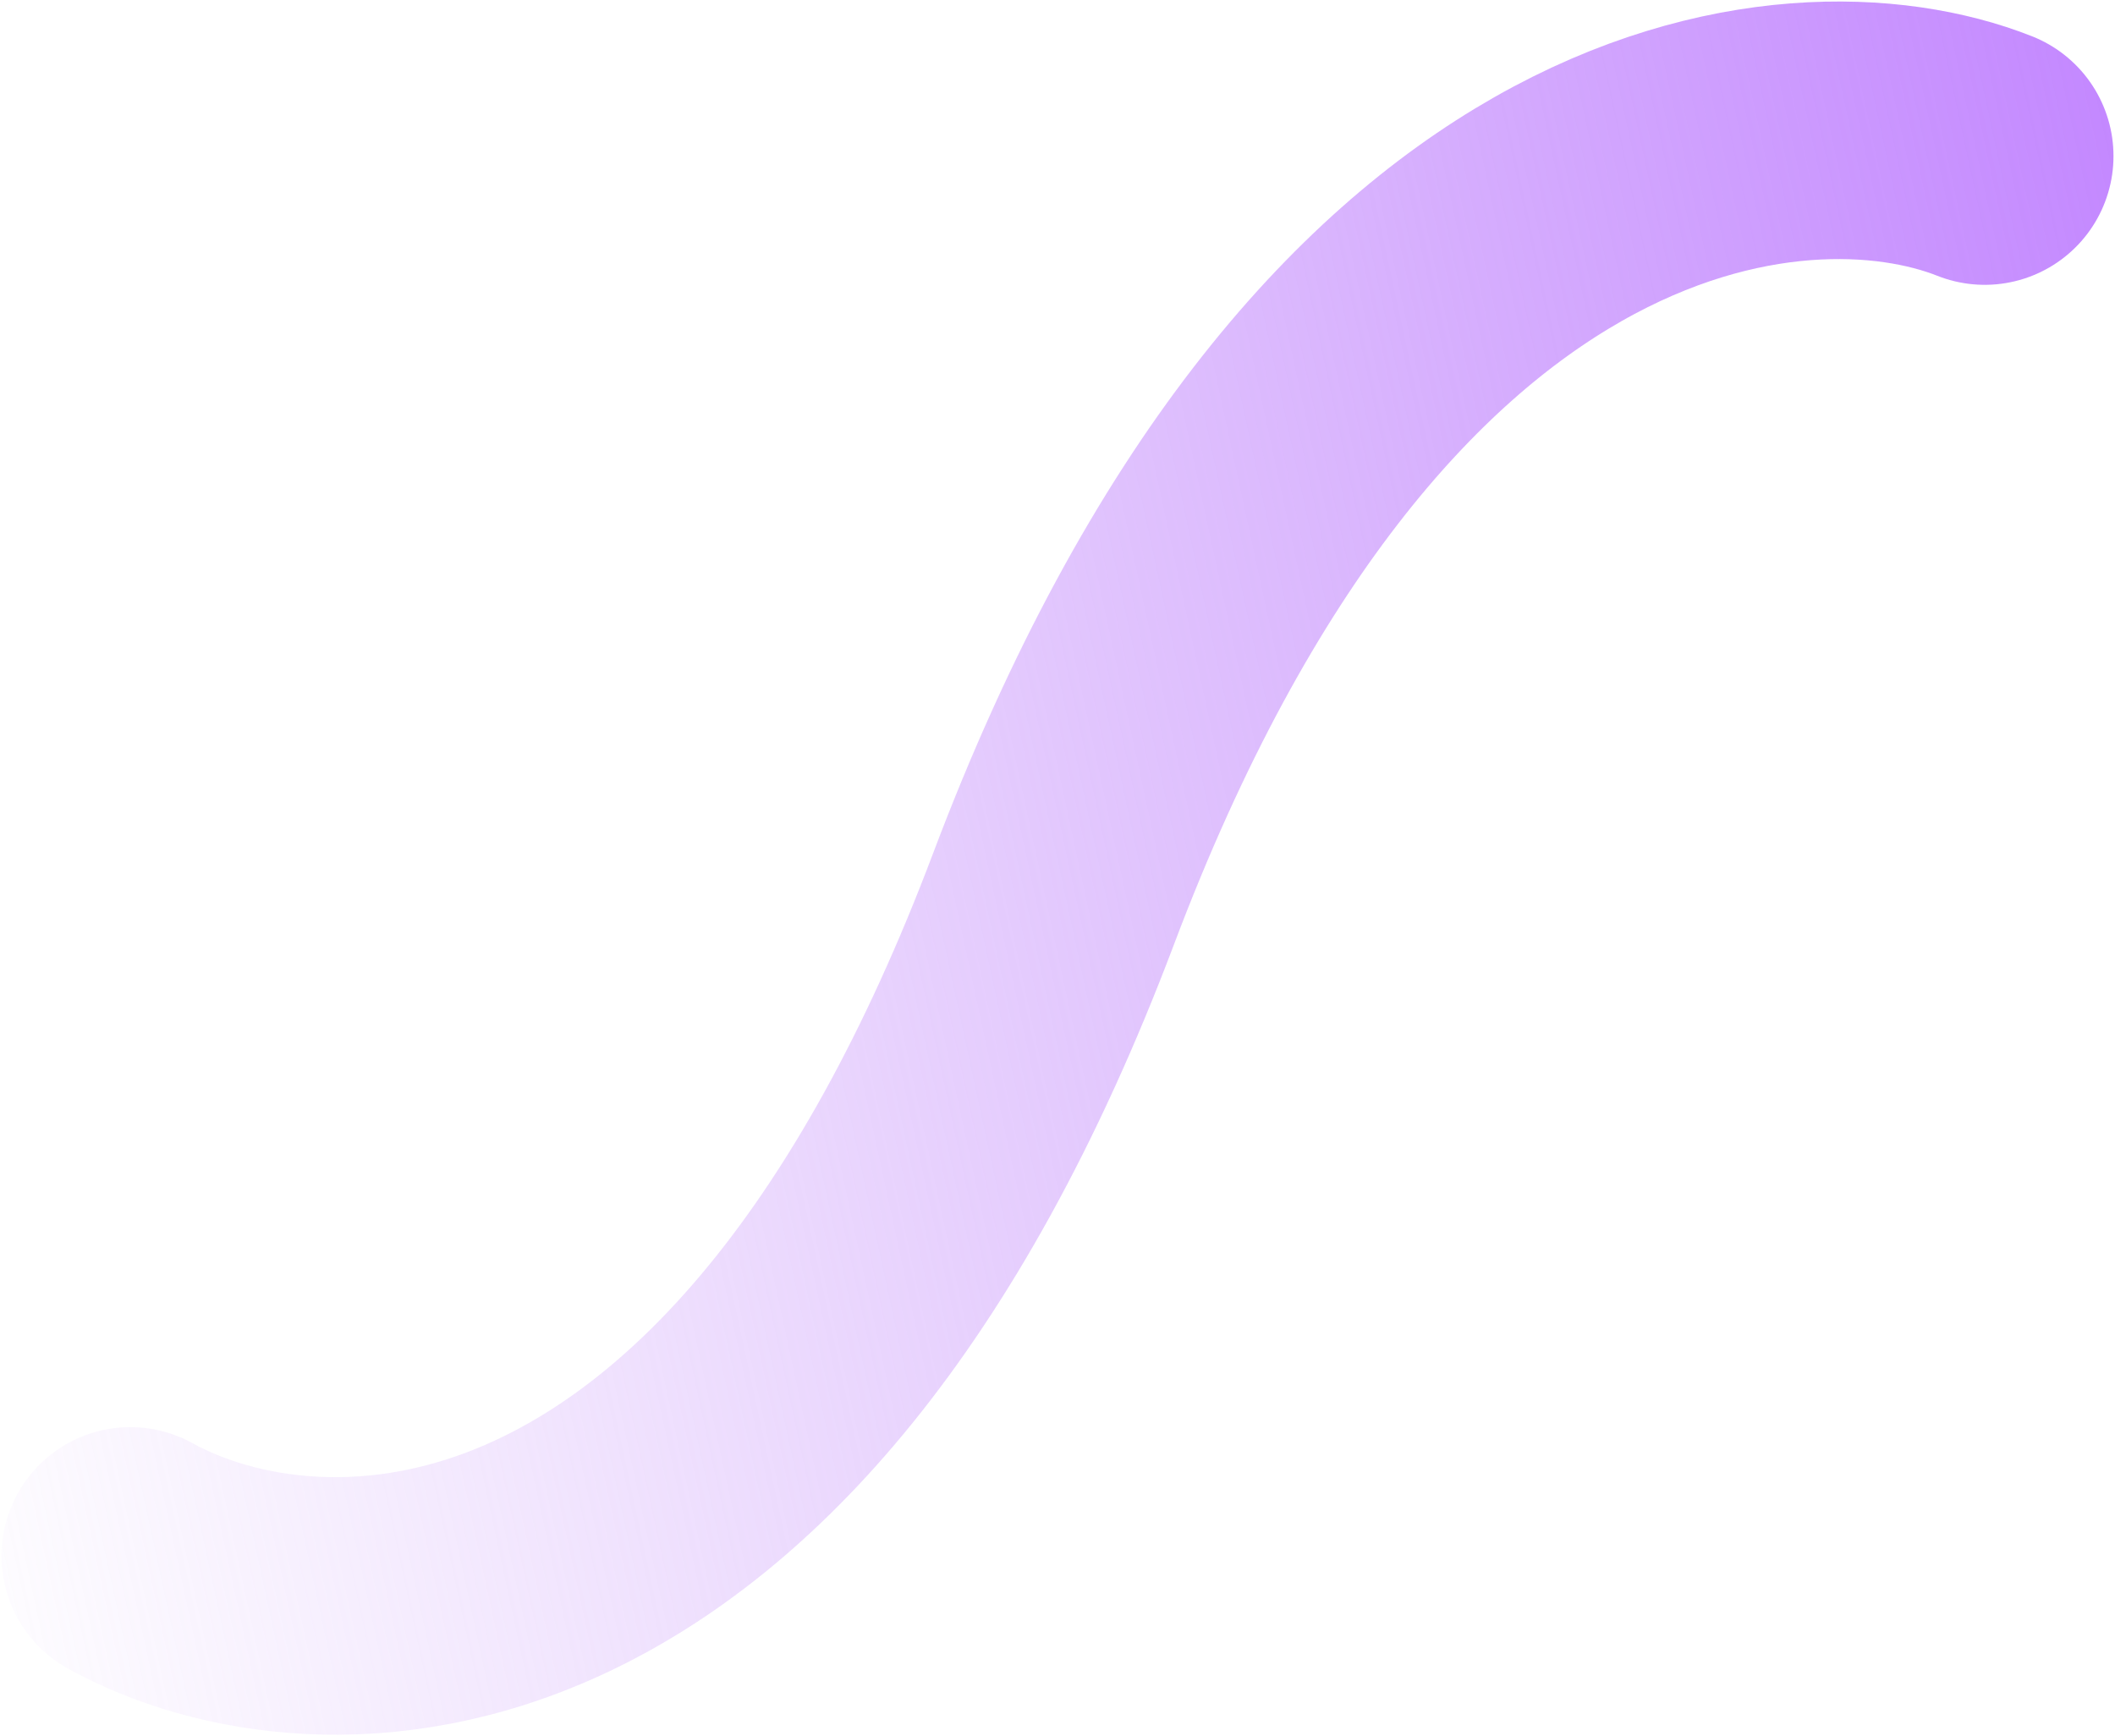
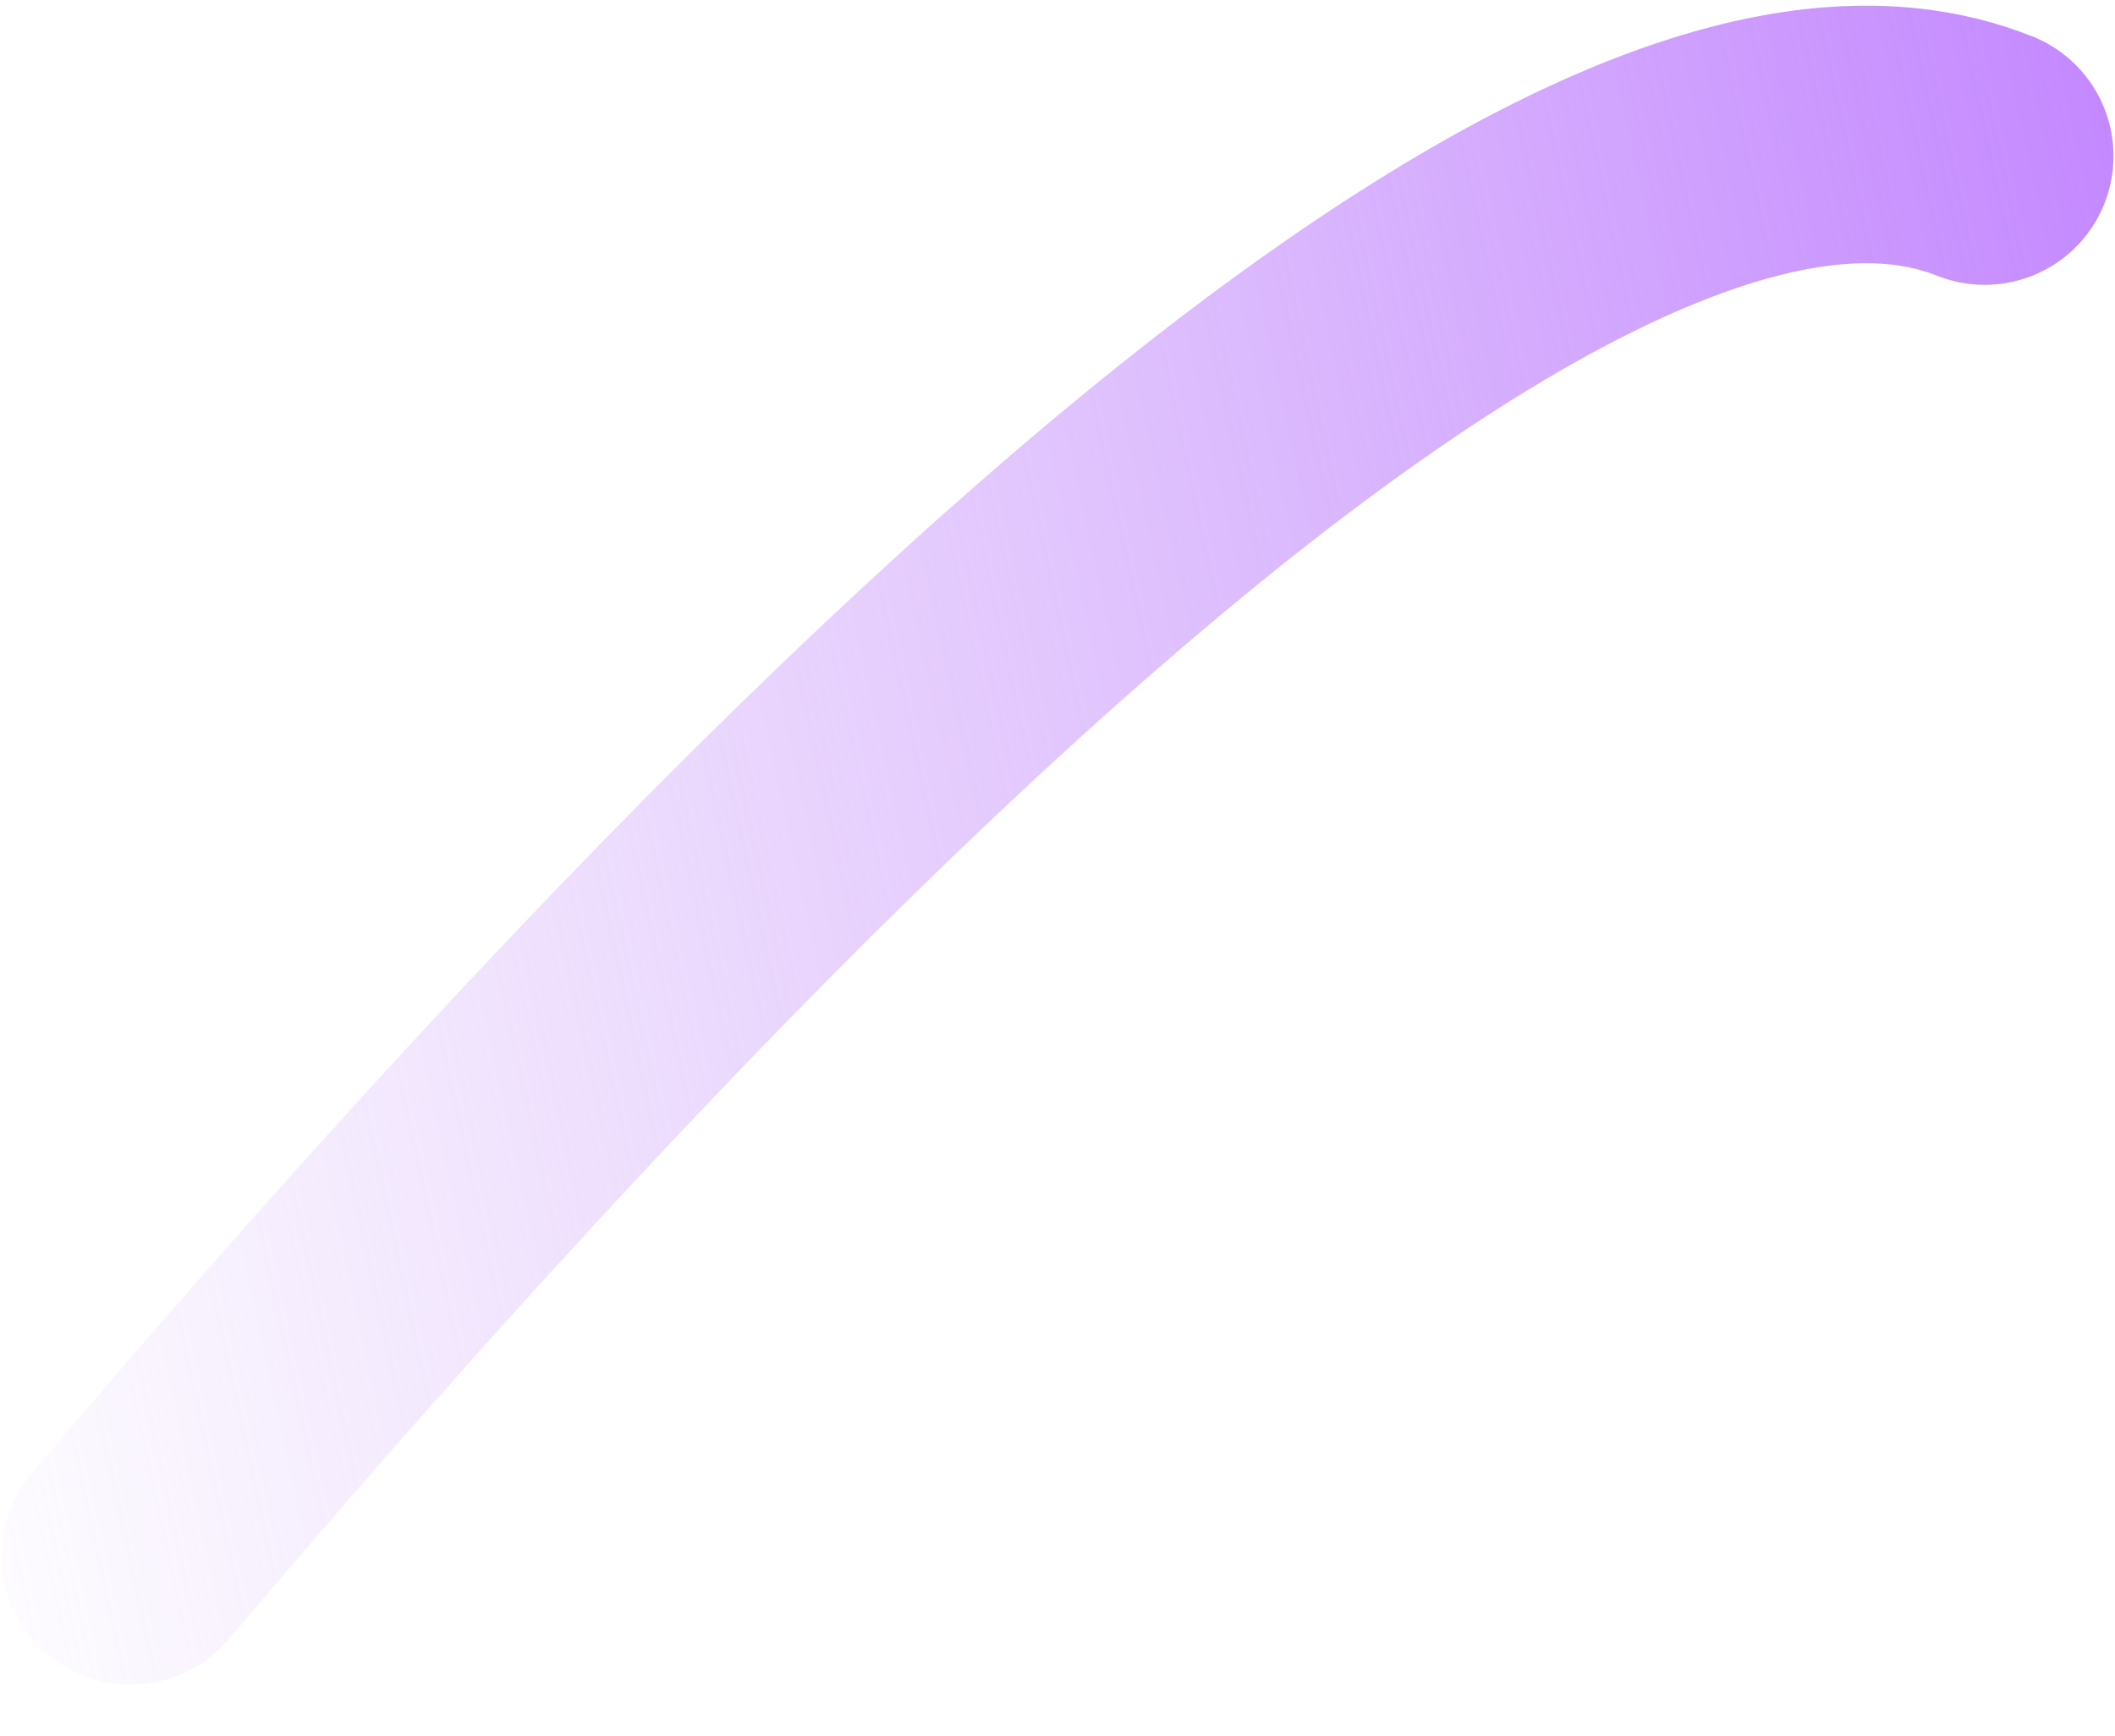
<svg xmlns="http://www.w3.org/2000/svg" width="698" height="573" viewBox="0 0 698 573" fill="none">
-   <path d="M43 513.486C104.465 547.485 251.466 551.685 347.751 296.492C444.036 41.3 592.702 26.834 655 51.499" stroke="url(#paint0_linear_7304_609)" stroke-width="85" stroke-linecap="round" />
+   <path d="M43 513.486C444.036 41.3 592.702 26.834 655 51.499" stroke="url(#paint0_linear_7304_609)" stroke-width="85" stroke-linecap="round" />
  <defs>
    <linearGradient id="paint0_linear_7304_609" x1="693.378" y1="-60.997" x2="-119.728" y2="114.712" gradientUnits="userSpaceOnUse">
      <stop stop-color="#C285FF" />
      <stop offset="1" stop-color="#CDA2F8" stop-opacity="0" />
    </linearGradient>
  </defs>
</svg>